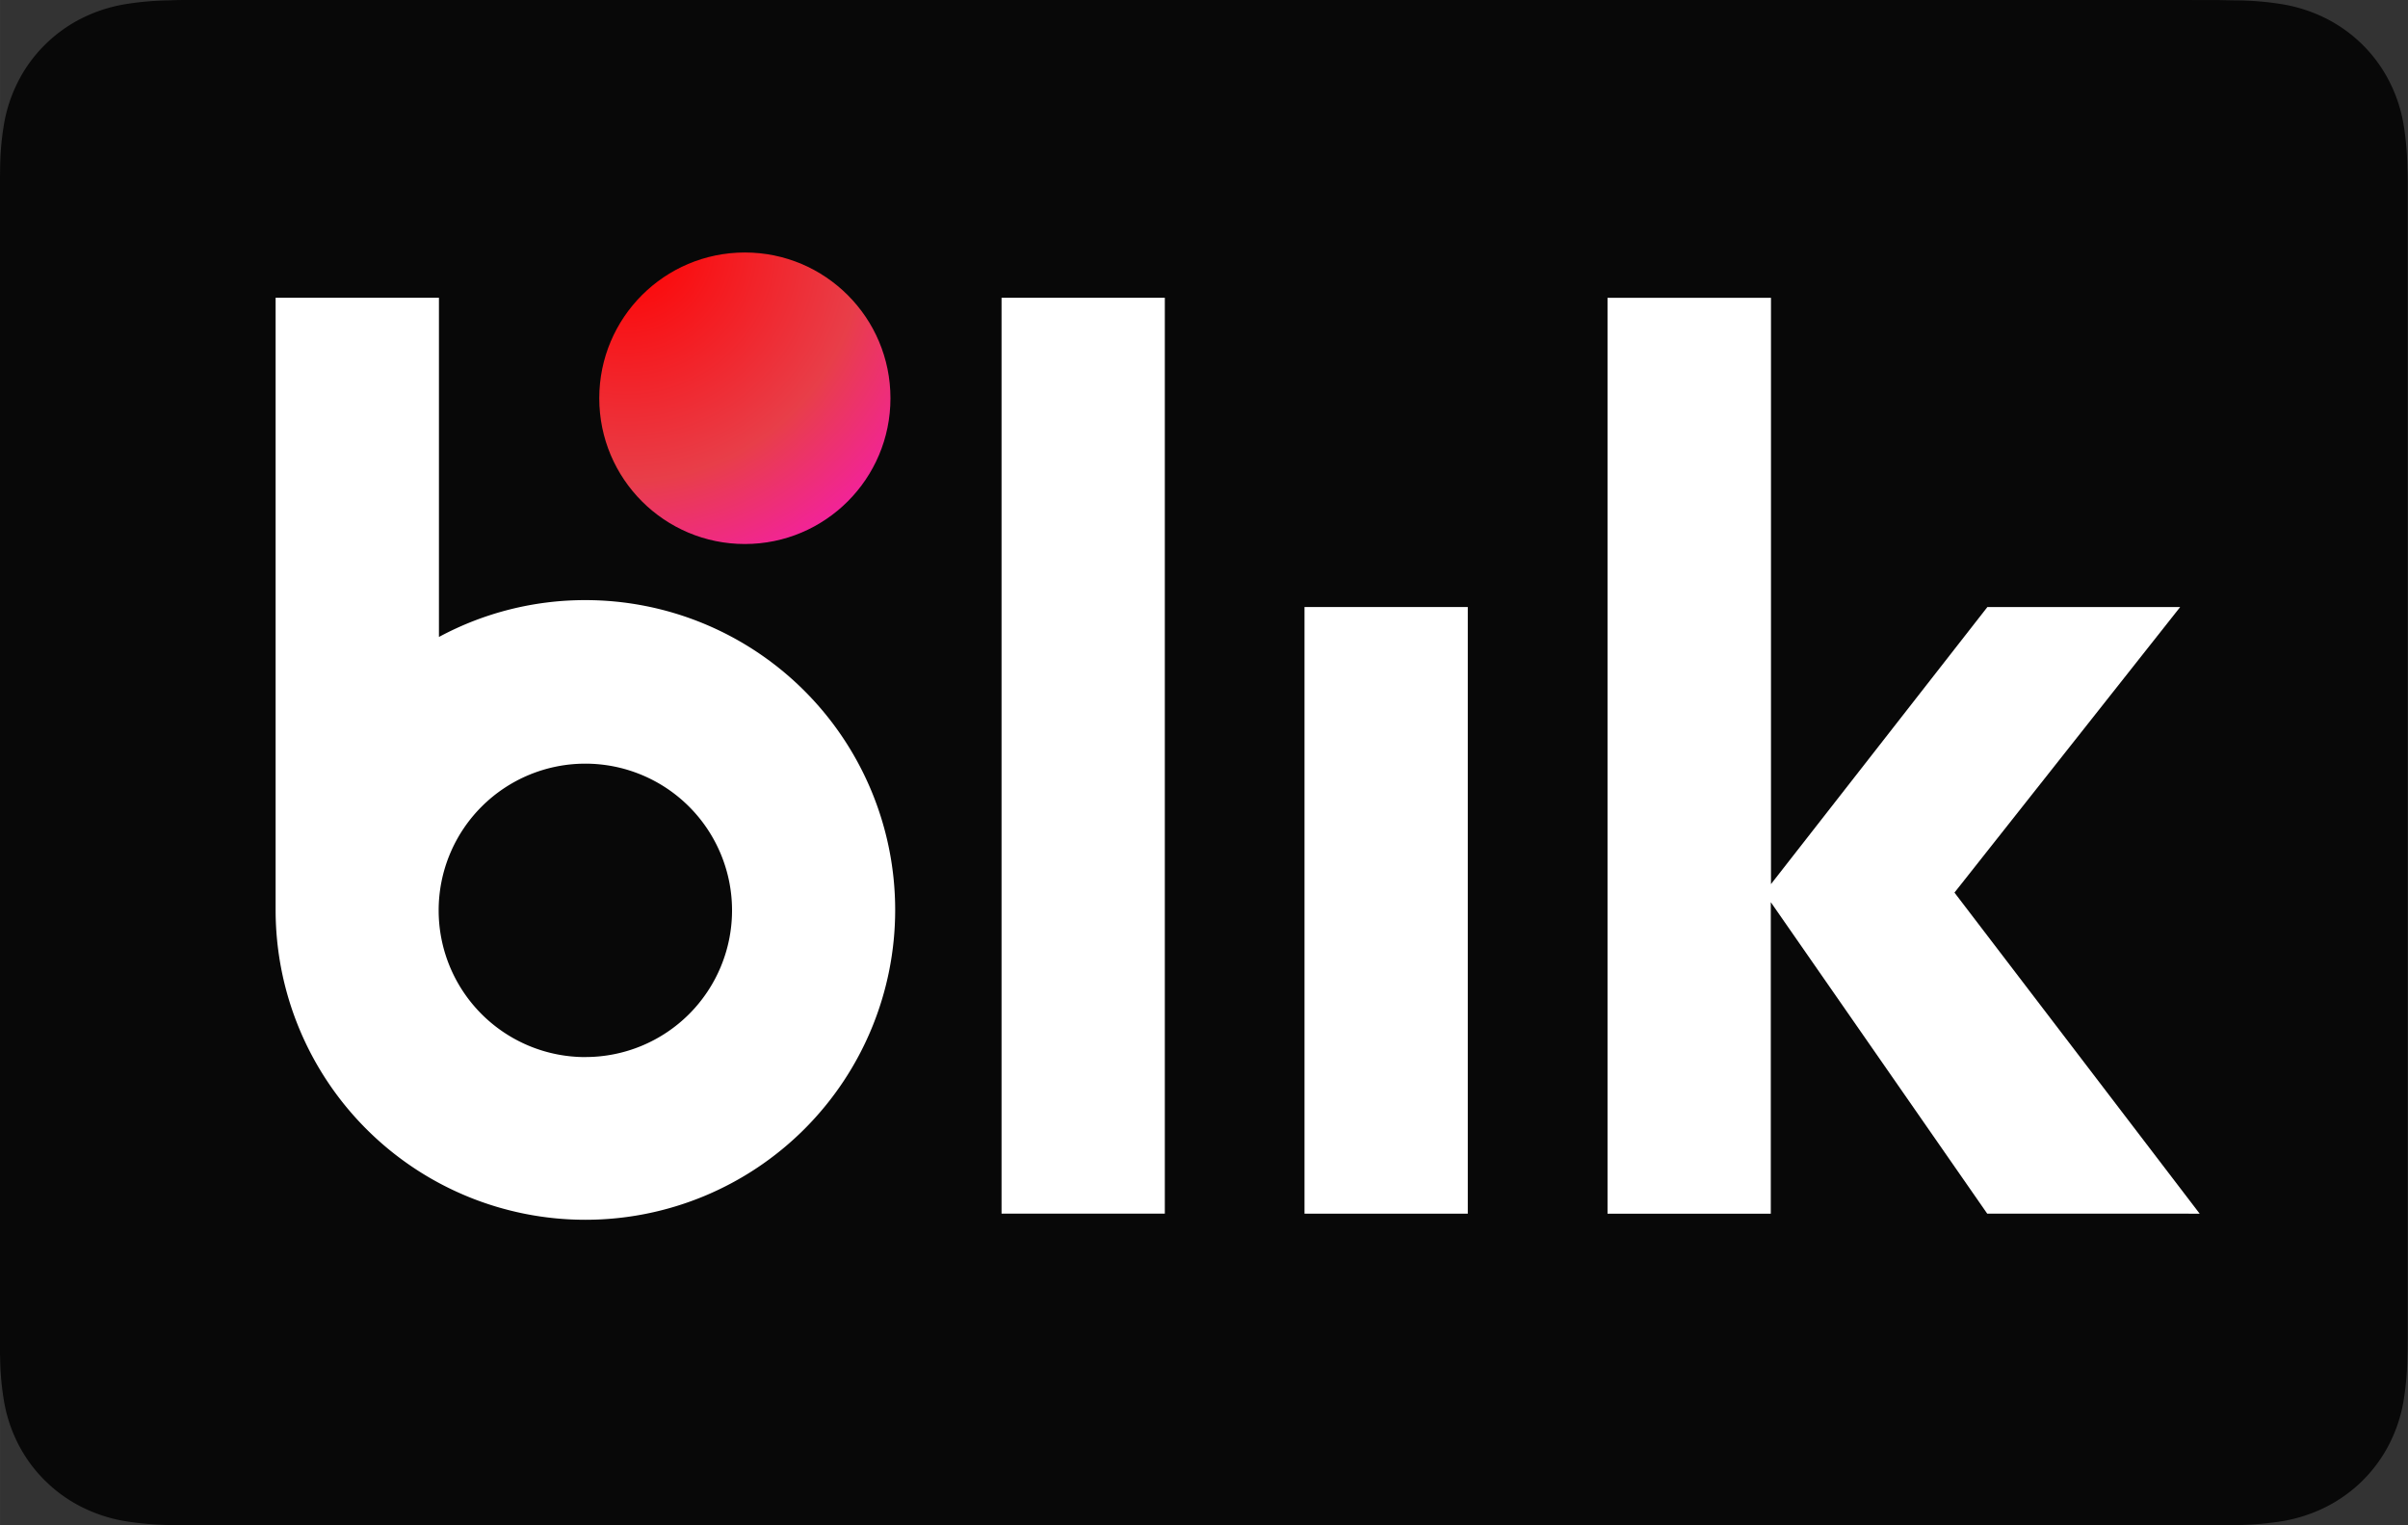
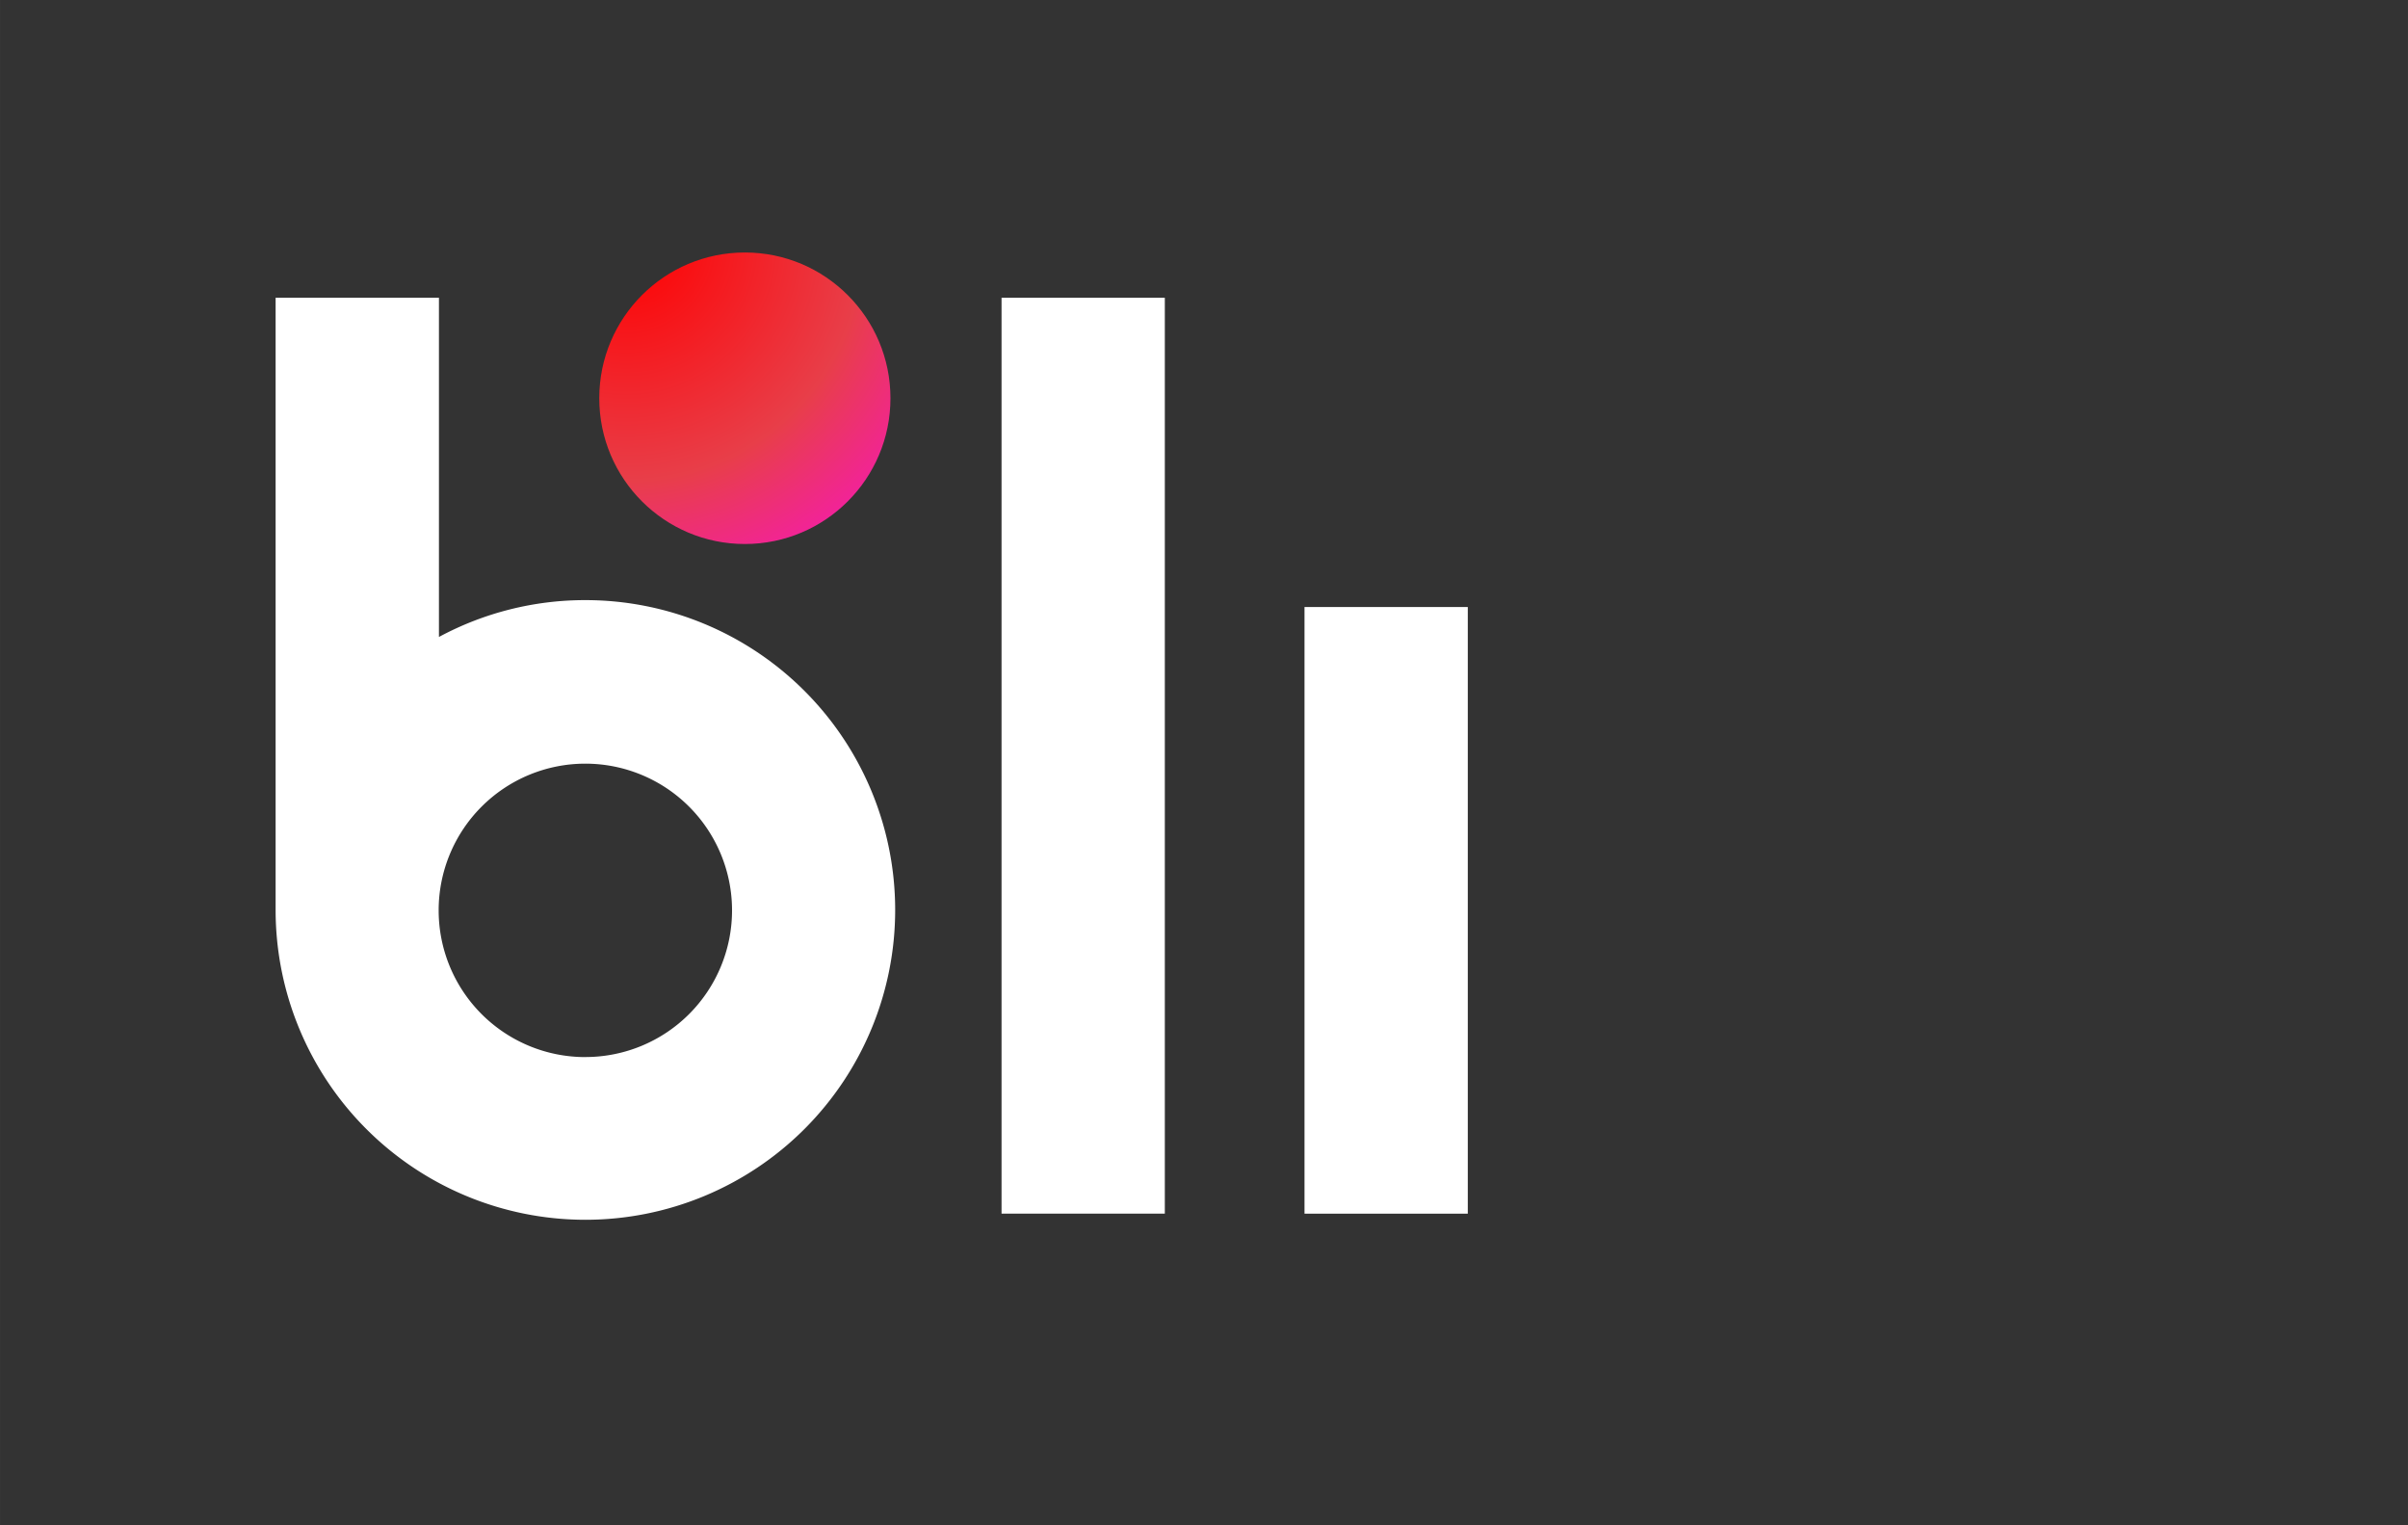
<svg xmlns="http://www.w3.org/2000/svg" id="Group_19782" data-name="Group 19782" width="33.158" height="21" viewBox="0 0 50.526 32">
  <rect x="0" y="0" width="50.526" height="32" fill="#333333" stroke="none" />
  <defs>
    <radialGradient id="radial-gradient" cx="0.093" cy="-0.027" r="1.638" gradientUnits="objectBoundingBox">
      <stop offset="0" stop-color="red" />
      <stop offset="0.495" stop-color="#e83e49" />
      <stop offset="1" stop-color="#f0f" />
    </radialGradient>
  </defs>
  <g id="border" transform="translate(0)">
-     <path id="Fill-1" d="M-4424.893,0h-42c-.146,0-.291,0-.436.007a6.4,6.4,0,0,0-.951.083,3.219,3.219,0,0,0-.9.294,3.021,3.021,0,0,0-.769.553,2.974,2.974,0,0,0-.559.761,3.115,3.115,0,0,0-.3.893,5.957,5.957,0,0,0-.084.94c0,.144-.006.288-.007.432,0,.171,0,.342,0,.513V27.524c0,.171,0,.342,0,.513,0,.144,0,.288.007.431a5.953,5.953,0,0,0,.084.94,3.121,3.121,0,0,0,.3.894,2.973,2.973,0,0,0,.559.761,3.013,3.013,0,0,0,.769.553,3.221,3.221,0,0,0,.9.295,6.464,6.464,0,0,0,.951.083q.218.005.436.006h42.513c.146,0,.291,0,.438-.006a6.451,6.451,0,0,0,.95-.083,3.232,3.232,0,0,0,.9-.295,3.041,3.041,0,0,0,.77-.553,3.016,3.016,0,0,0,.558-.761,3.137,3.137,0,0,0,.3-.894,6.13,6.13,0,0,0,.083-.94c.005-.144.006-.288.007-.431,0-.171,0-.342,0-.513V4.477c0-.171,0-.342,0-.513,0-.144,0-.287-.007-.432a6.134,6.134,0,0,0-.083-.94,3.131,3.131,0,0,0-.3-.893,3.017,3.017,0,0,0-.558-.761,3.05,3.05,0,0,0-.77-.553,3.231,3.231,0,0,0-.9-.294,6.383,6.383,0,0,0-.95-.083c-.146,0-.292-.005-.437-.007h-.518" transform="translate(4470.894)" fill="#080808" fill-rule="evenodd" />
-   </g>
+     </g>
  <g id="Group_19468" data-name="Group 19468" transform="translate(5.783 5.297)">
    <rect id="Rectangle_20481" data-name="Rectangle 20481" width="3.426" height="19.214" transform="translate(15.232 0.95)" fill="#fff" />
    <rect id="Rectangle_20482" data-name="Rectangle 20482" width="3.426" height="12.727" transform="translate(21.589 7.438)" fill="#fff" />
-     <path id="Path_26206" data-name="Path 26206" d="M211.445,58.849,206.3,52.113h0l4.736-5.991h-4.045l-4.541,5.813v-12.3H199.02V58.849h3.426V52.314l4.541,6.534Z" transform="translate(-171.073 -38.684)" fill="#fff" />
    <path id="Path_26207" data-name="Path 26207" d="M39.59,45.978a6.466,6.466,0,0,0-3.075.773V39.635H33.088V52.486a6.5,6.5,0,1,0,6.5-6.508Zm0,9.587a3.078,3.078,0,1,1,3.075-3.078A3.077,3.077,0,0,1,39.59,55.564Z" transform="translate(-33.088 -38.685)" fill="#fff" />
    <ellipse id="Ellipse_18876" data-name="Ellipse 18876" cx="3.055" cy="3.058" rx="3.055" ry="3.058" transform="translate(6.791 0)" fill="url(#radial-gradient)" />
  </g>
</svg>